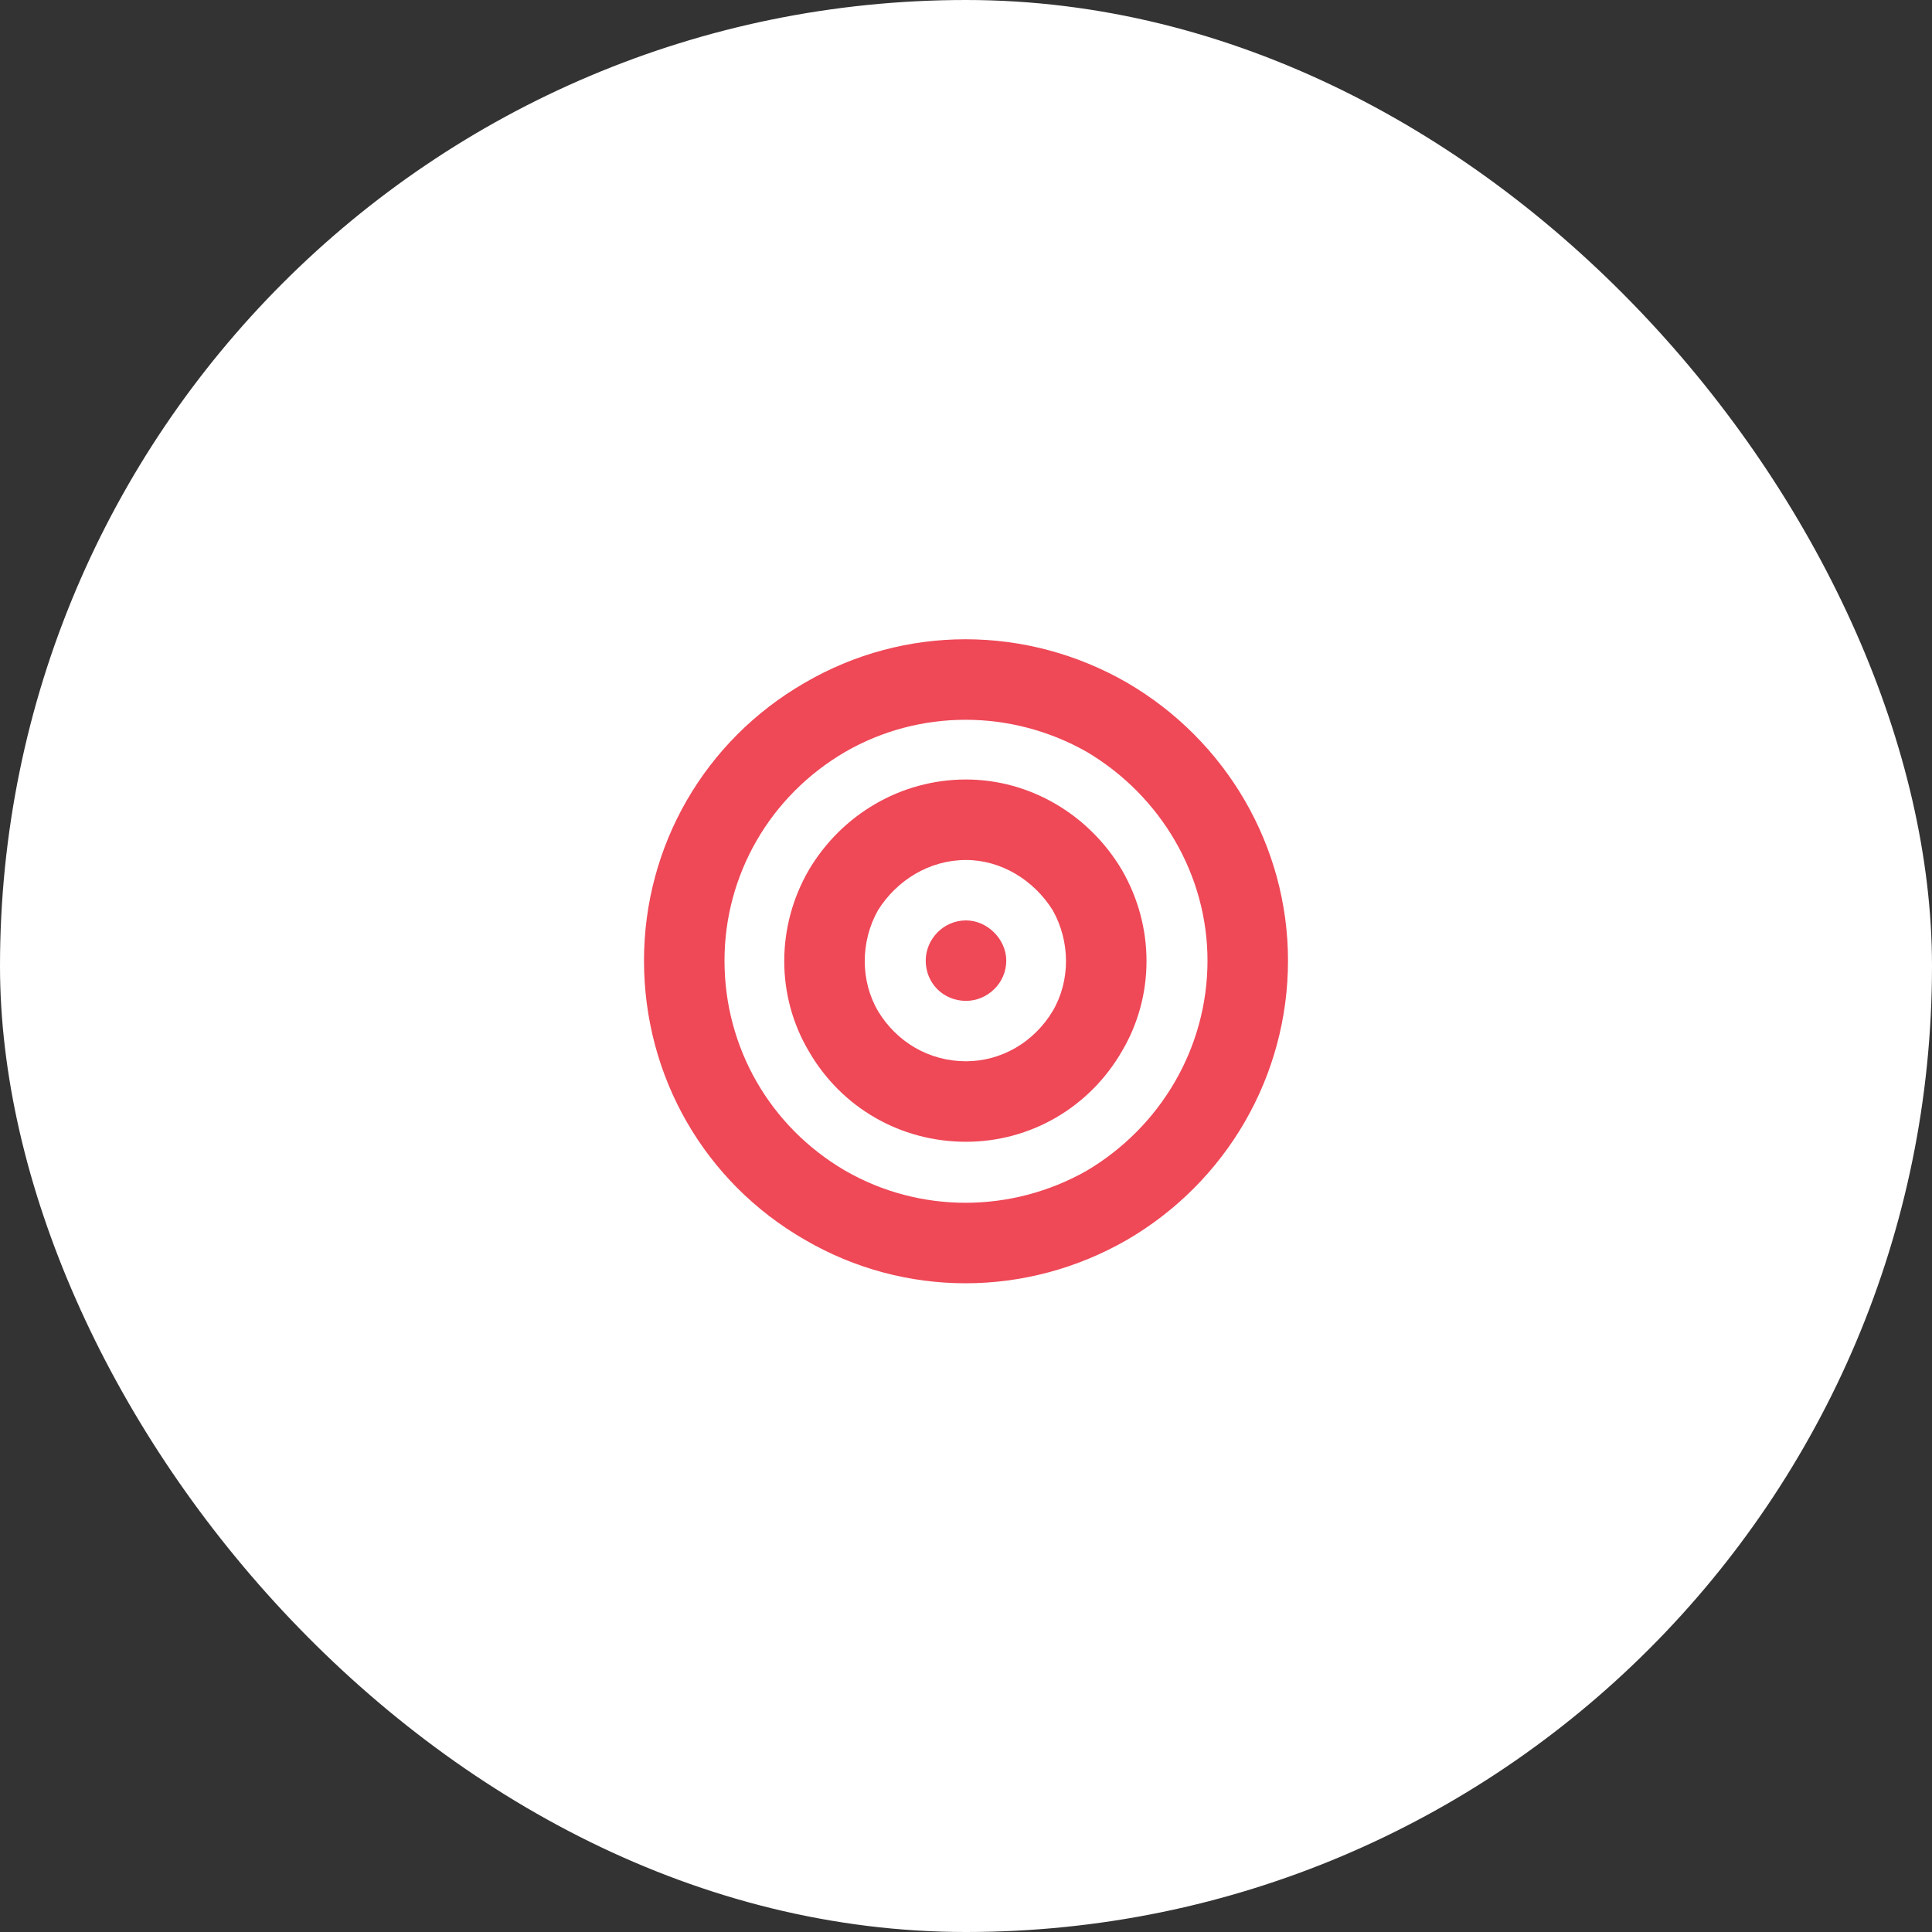
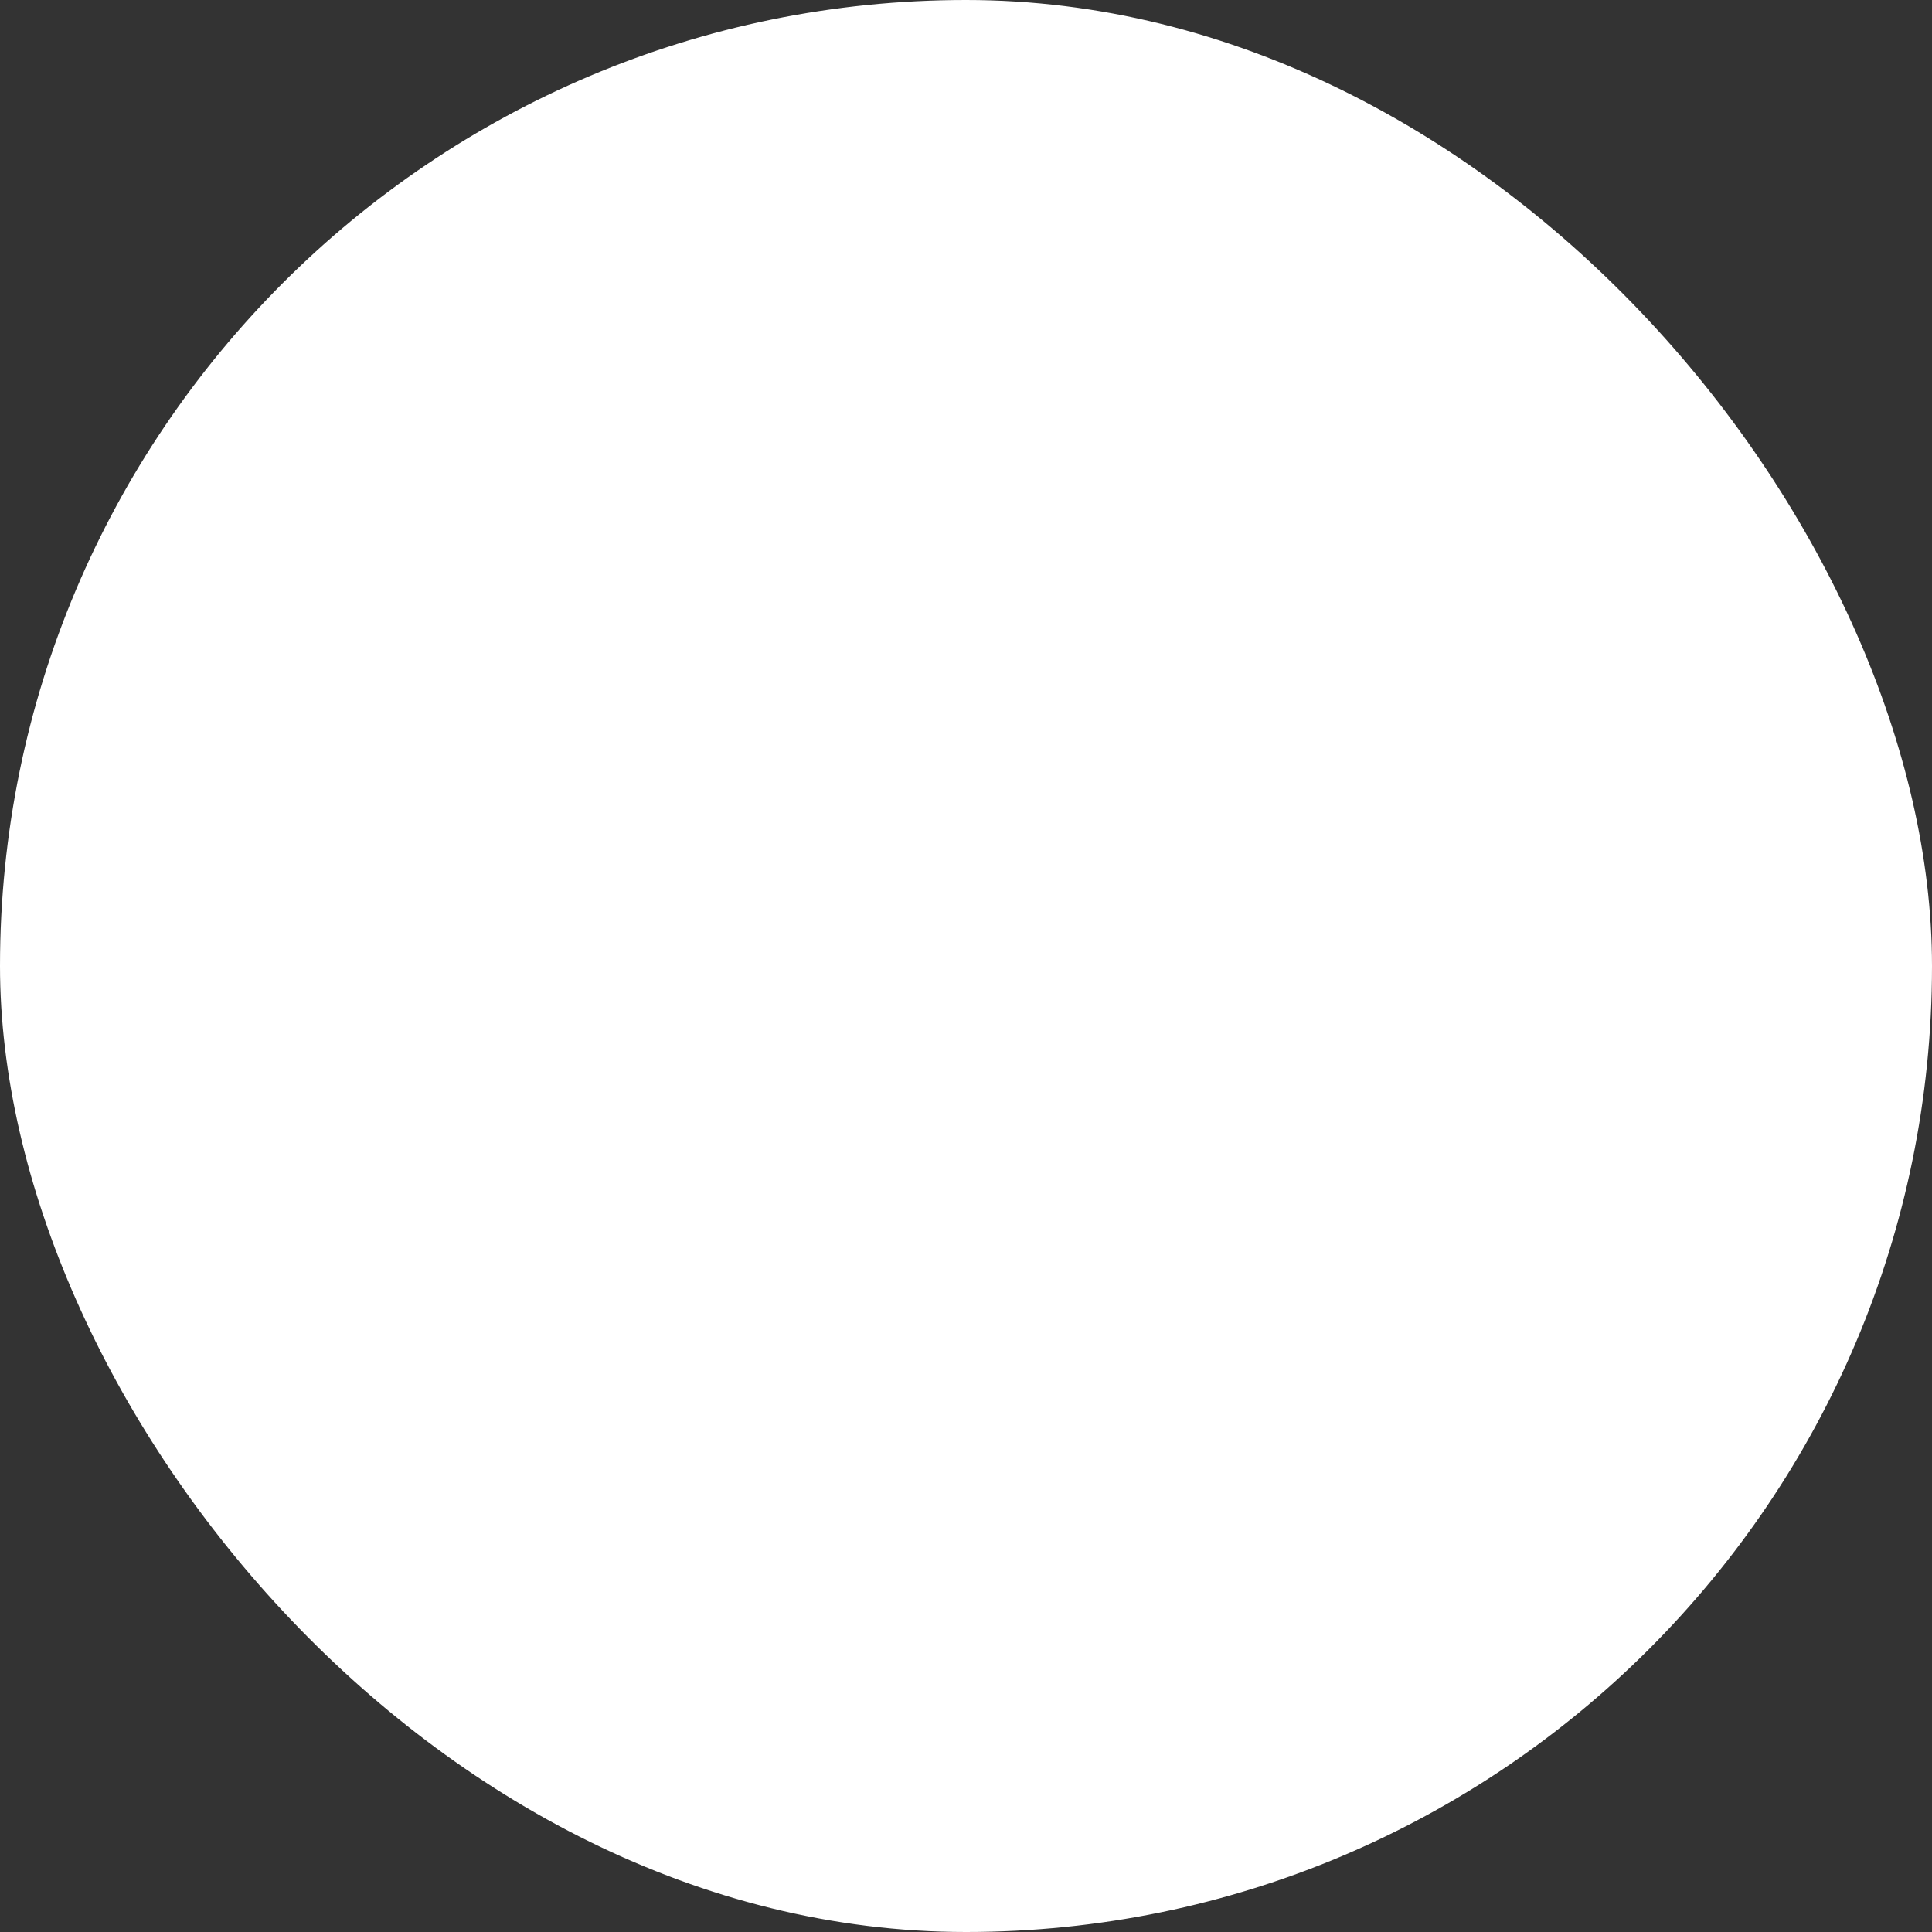
<svg xmlns="http://www.w3.org/2000/svg" width="45" height="45" viewBox="0 0 45 45" fill="none">
  <rect x="0" y="0" width="45" height="45" fill="#333333" stroke="none" />
  <rect width="45" height="45" rx="22.5" fill="white" />
-   <path d="M28.125 22.375C28.125 20.383 27.041 18.537 25.312 17.512C23.555 16.516 21.416 16.516 19.688 17.512C17.93 18.537 16.875 20.383 16.875 22.375C16.875 24.396 17.93 26.242 19.688 27.268C21.416 28.264 23.555 28.264 25.312 27.268C27.041 26.242 28.125 24.396 28.125 22.375ZM15 22.375C15 19.709 16.406 17.248 18.75 15.9C21.064 14.553 23.906 14.553 26.25 15.9C28.564 17.248 30 19.709 30 22.375C30 25.07 28.564 27.531 26.25 28.879C23.906 30.227 21.064 30.227 18.75 28.879C16.406 27.531 15 25.07 15 22.375ZM22.5 24.719C23.32 24.719 24.082 24.279 24.521 23.547C24.932 22.844 24.932 21.936 24.521 21.203C24.082 20.5 23.32 20.031 22.5 20.031C21.65 20.031 20.889 20.5 20.449 21.203C20.039 21.936 20.039 22.844 20.449 23.547C20.889 24.279 21.65 24.719 22.5 24.719ZM22.5 18.156C23.994 18.156 25.371 18.977 26.133 20.266C26.895 21.584 26.895 23.195 26.133 24.484C25.371 25.803 23.994 26.594 22.5 26.594C20.977 26.594 19.6 25.803 18.838 24.484C18.076 23.195 18.076 21.584 18.838 20.266C19.6 18.977 20.977 18.156 22.5 18.156ZM21.562 22.375C21.562 21.877 21.973 21.438 22.5 21.438C22.998 21.438 23.438 21.877 23.438 22.375C23.438 22.902 22.998 23.312 22.5 23.312C21.973 23.312 21.562 22.902 21.562 22.375Z" fill="#EF4857" />
</svg>